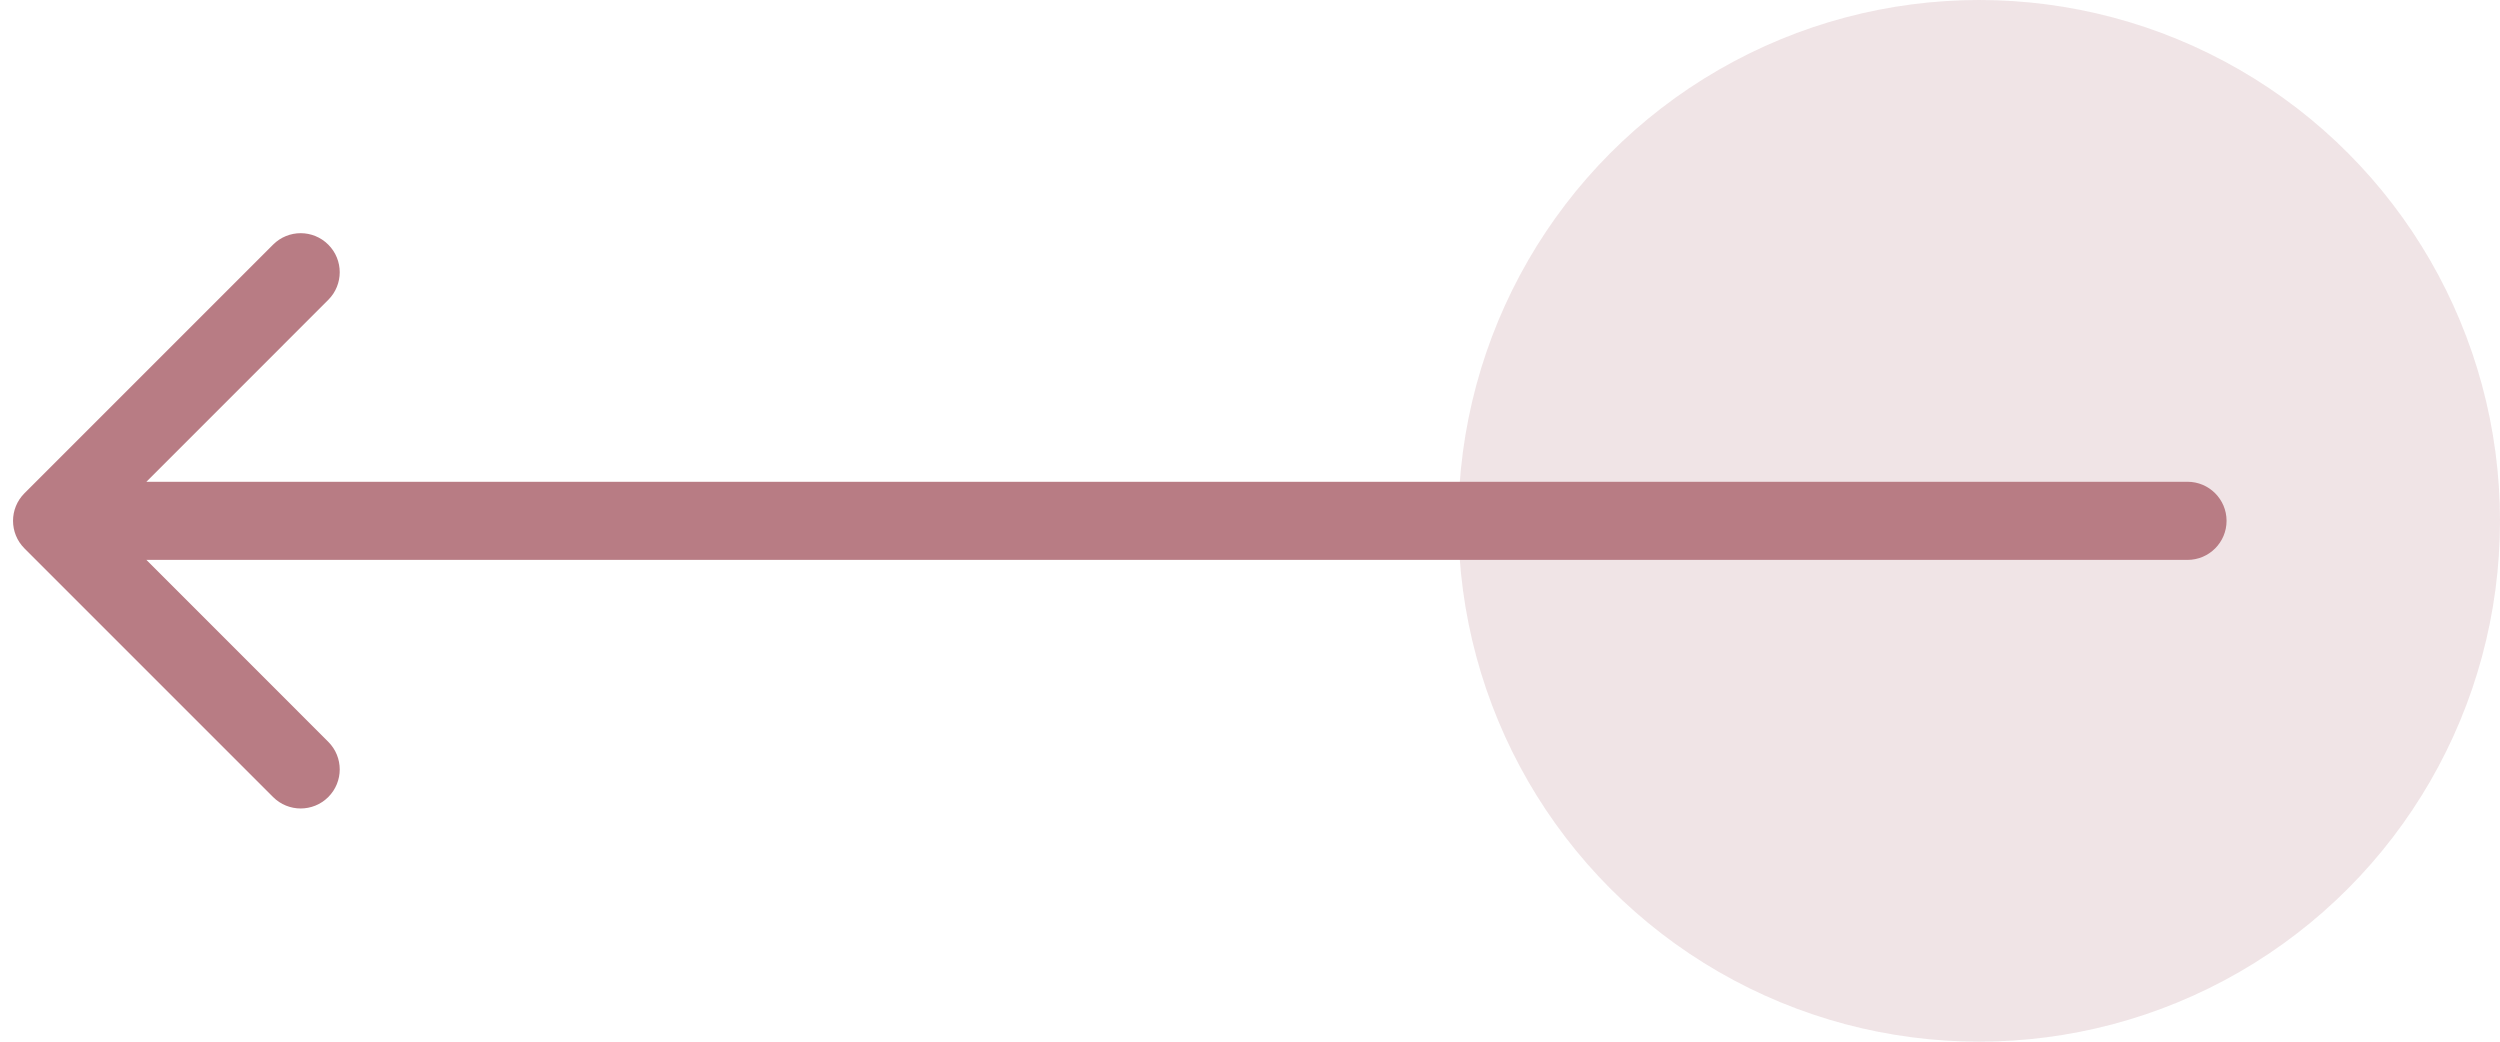
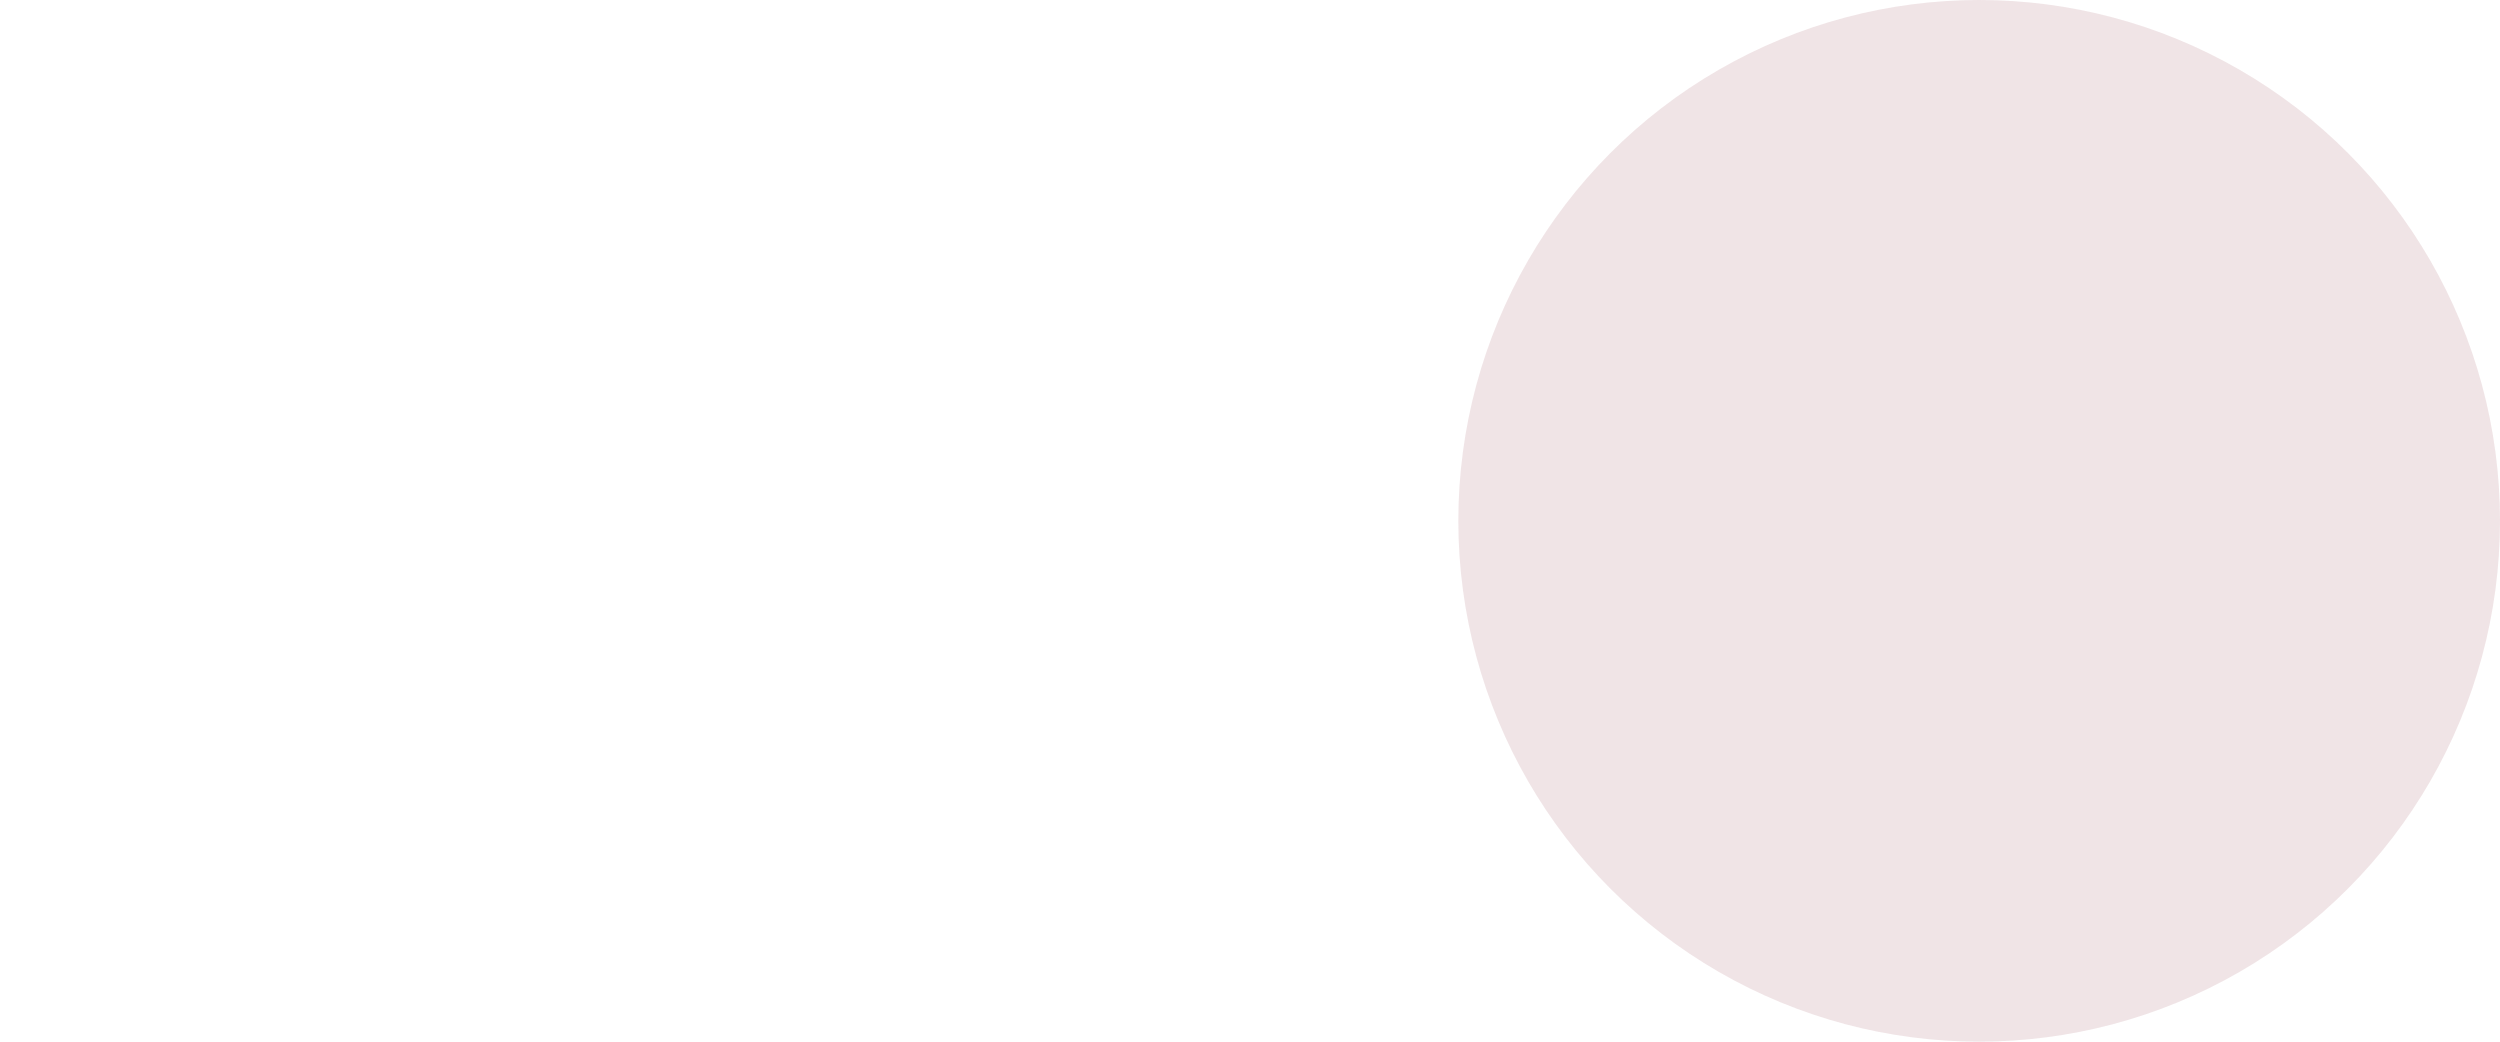
<svg xmlns="http://www.w3.org/2000/svg" width="48" height="20" viewBox="0 0 48 20" fill="none">
  <circle cx="38" cy="10" r="10" fill="#B87C84" fill-opacity="0.2" />
-   <path d="M0.47 9.47C0.177 9.763 0.177 10.237 0.47 10.53L5.243 15.303C5.536 15.596 6.01 15.596 6.303 15.303C6.596 15.01 6.596 14.536 6.303 14.243L2.061 10L6.303 5.757C6.596 5.464 6.596 4.99 6.303 4.697C6.01 4.404 5.536 4.404 5.243 4.697L0.47 9.47ZM42 10.75C42.414 10.75 42.75 10.414 42.75 10C42.75 9.586 42.414 9.25 42 9.25L42 10.75ZM1 10.75L42 10.75L42 9.25L1 9.25L1 10.75Z" fill="#B87C84" />
</svg>